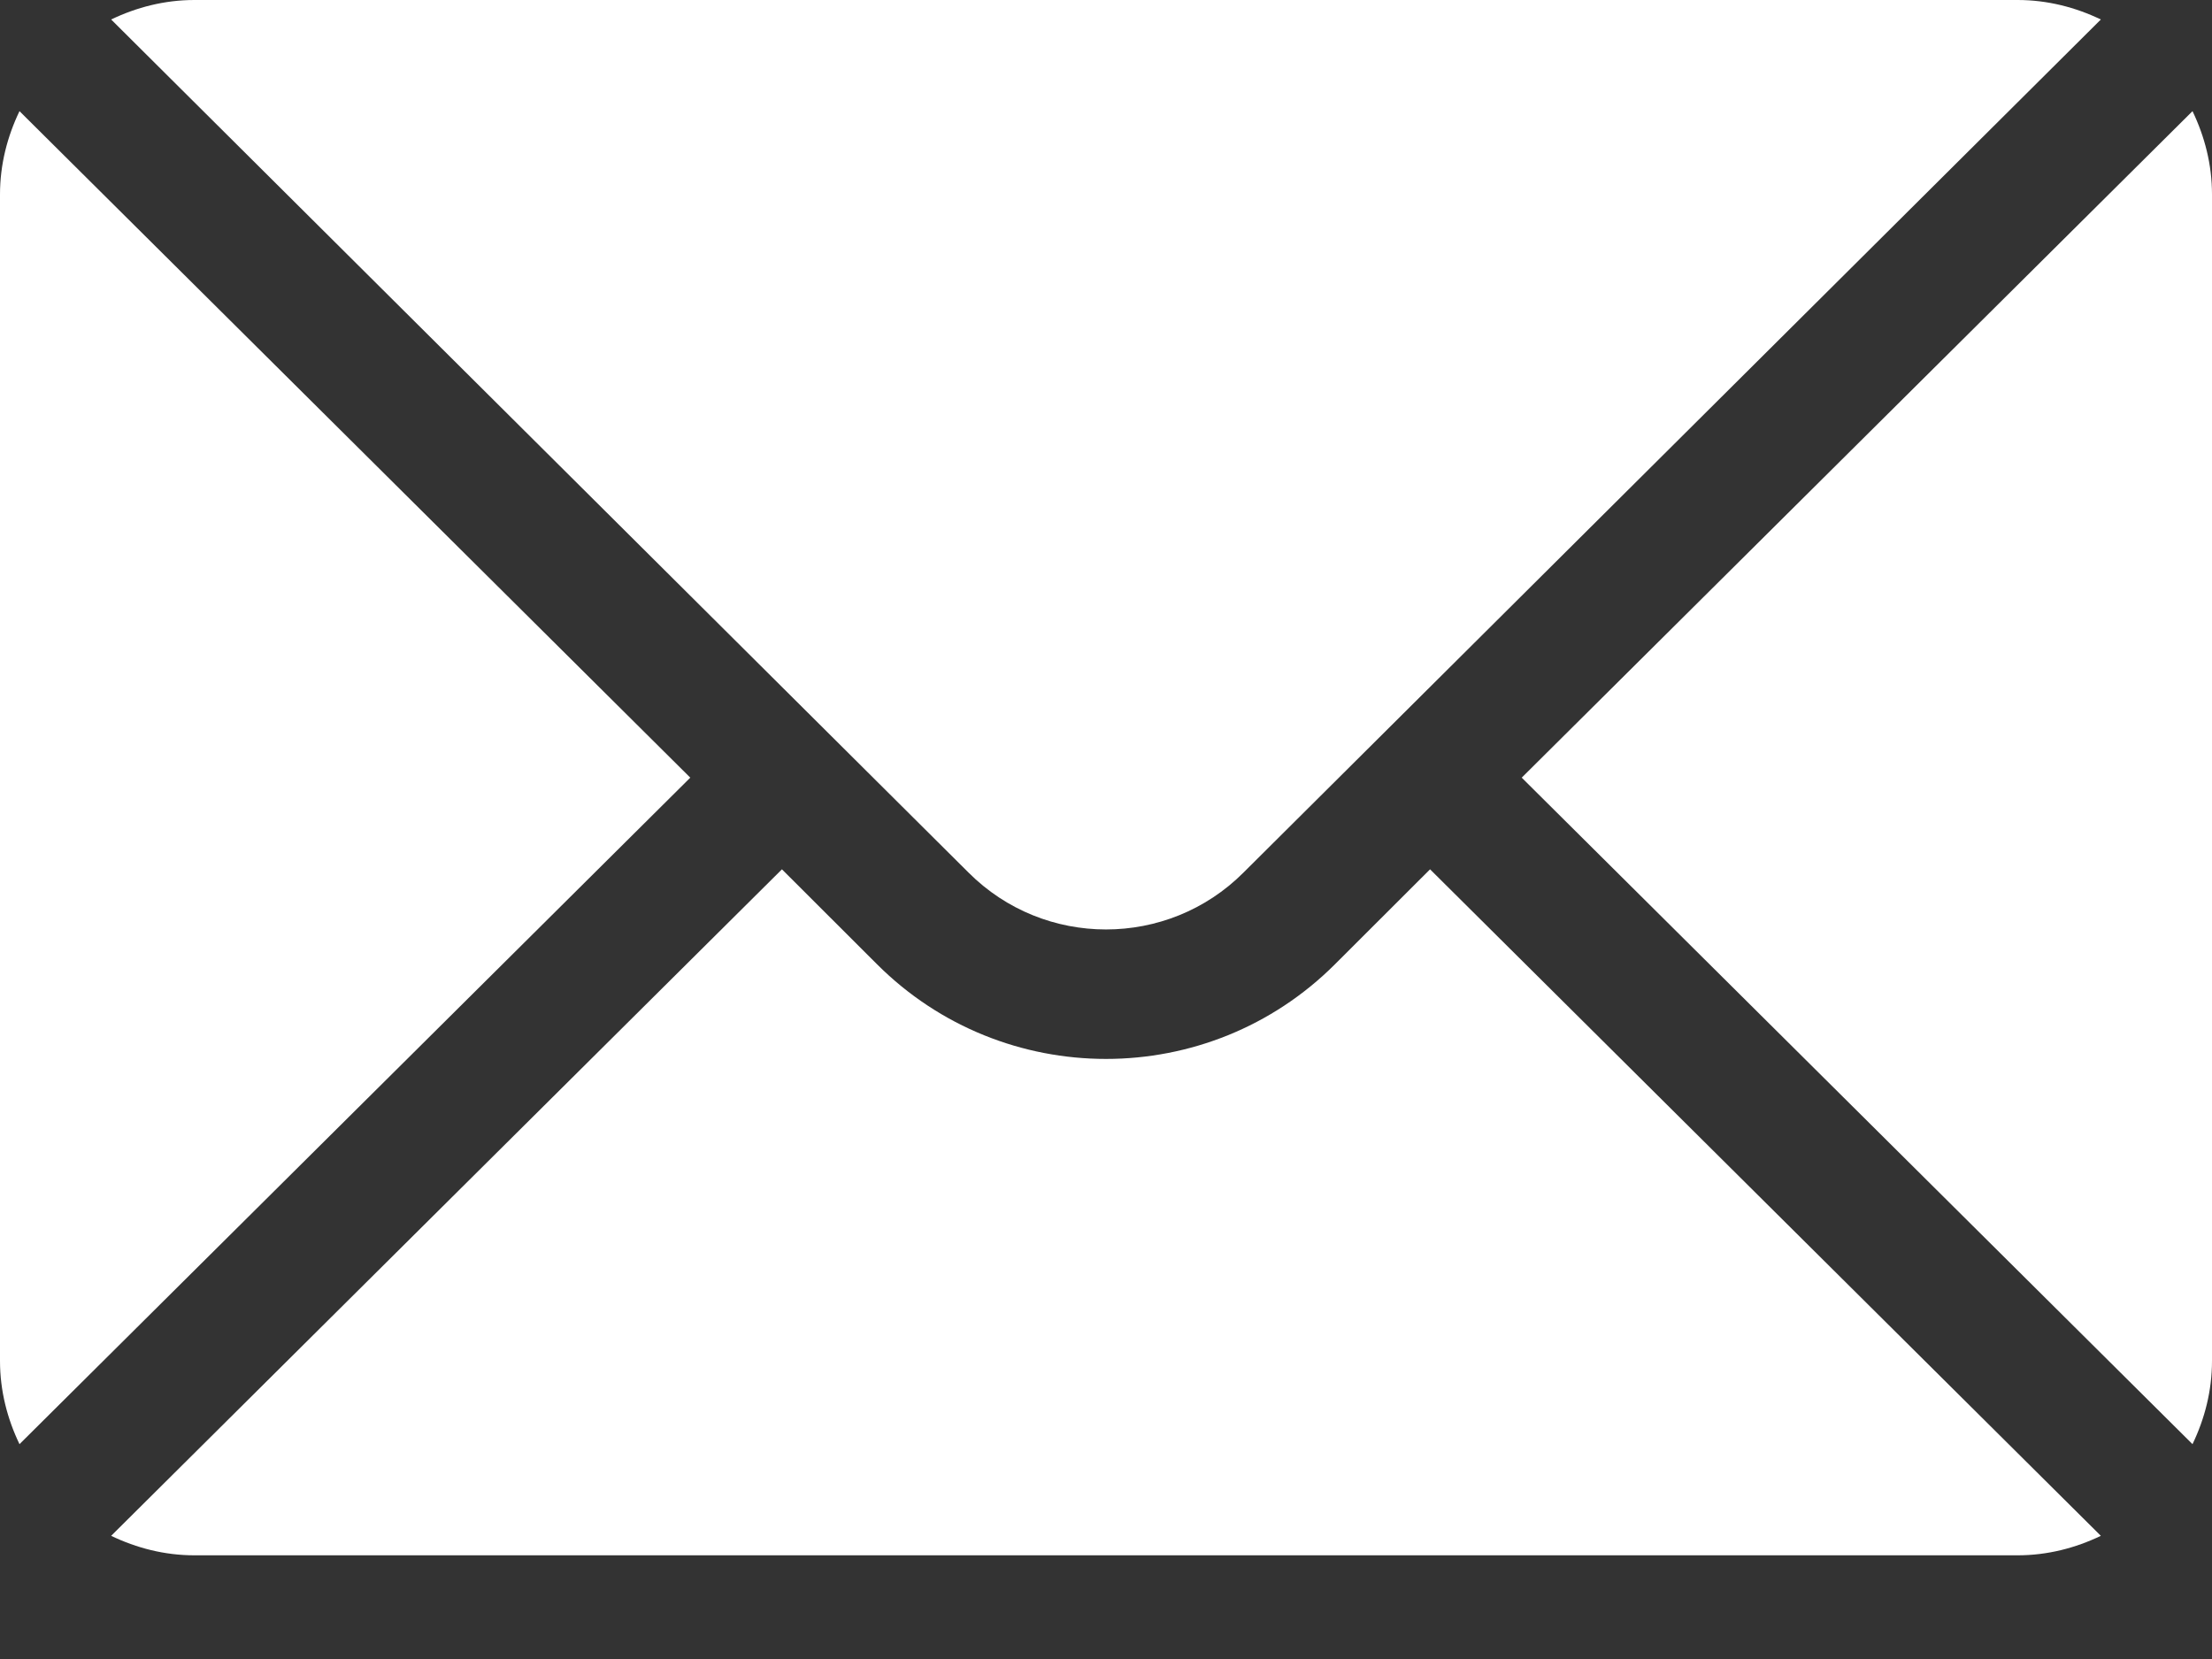
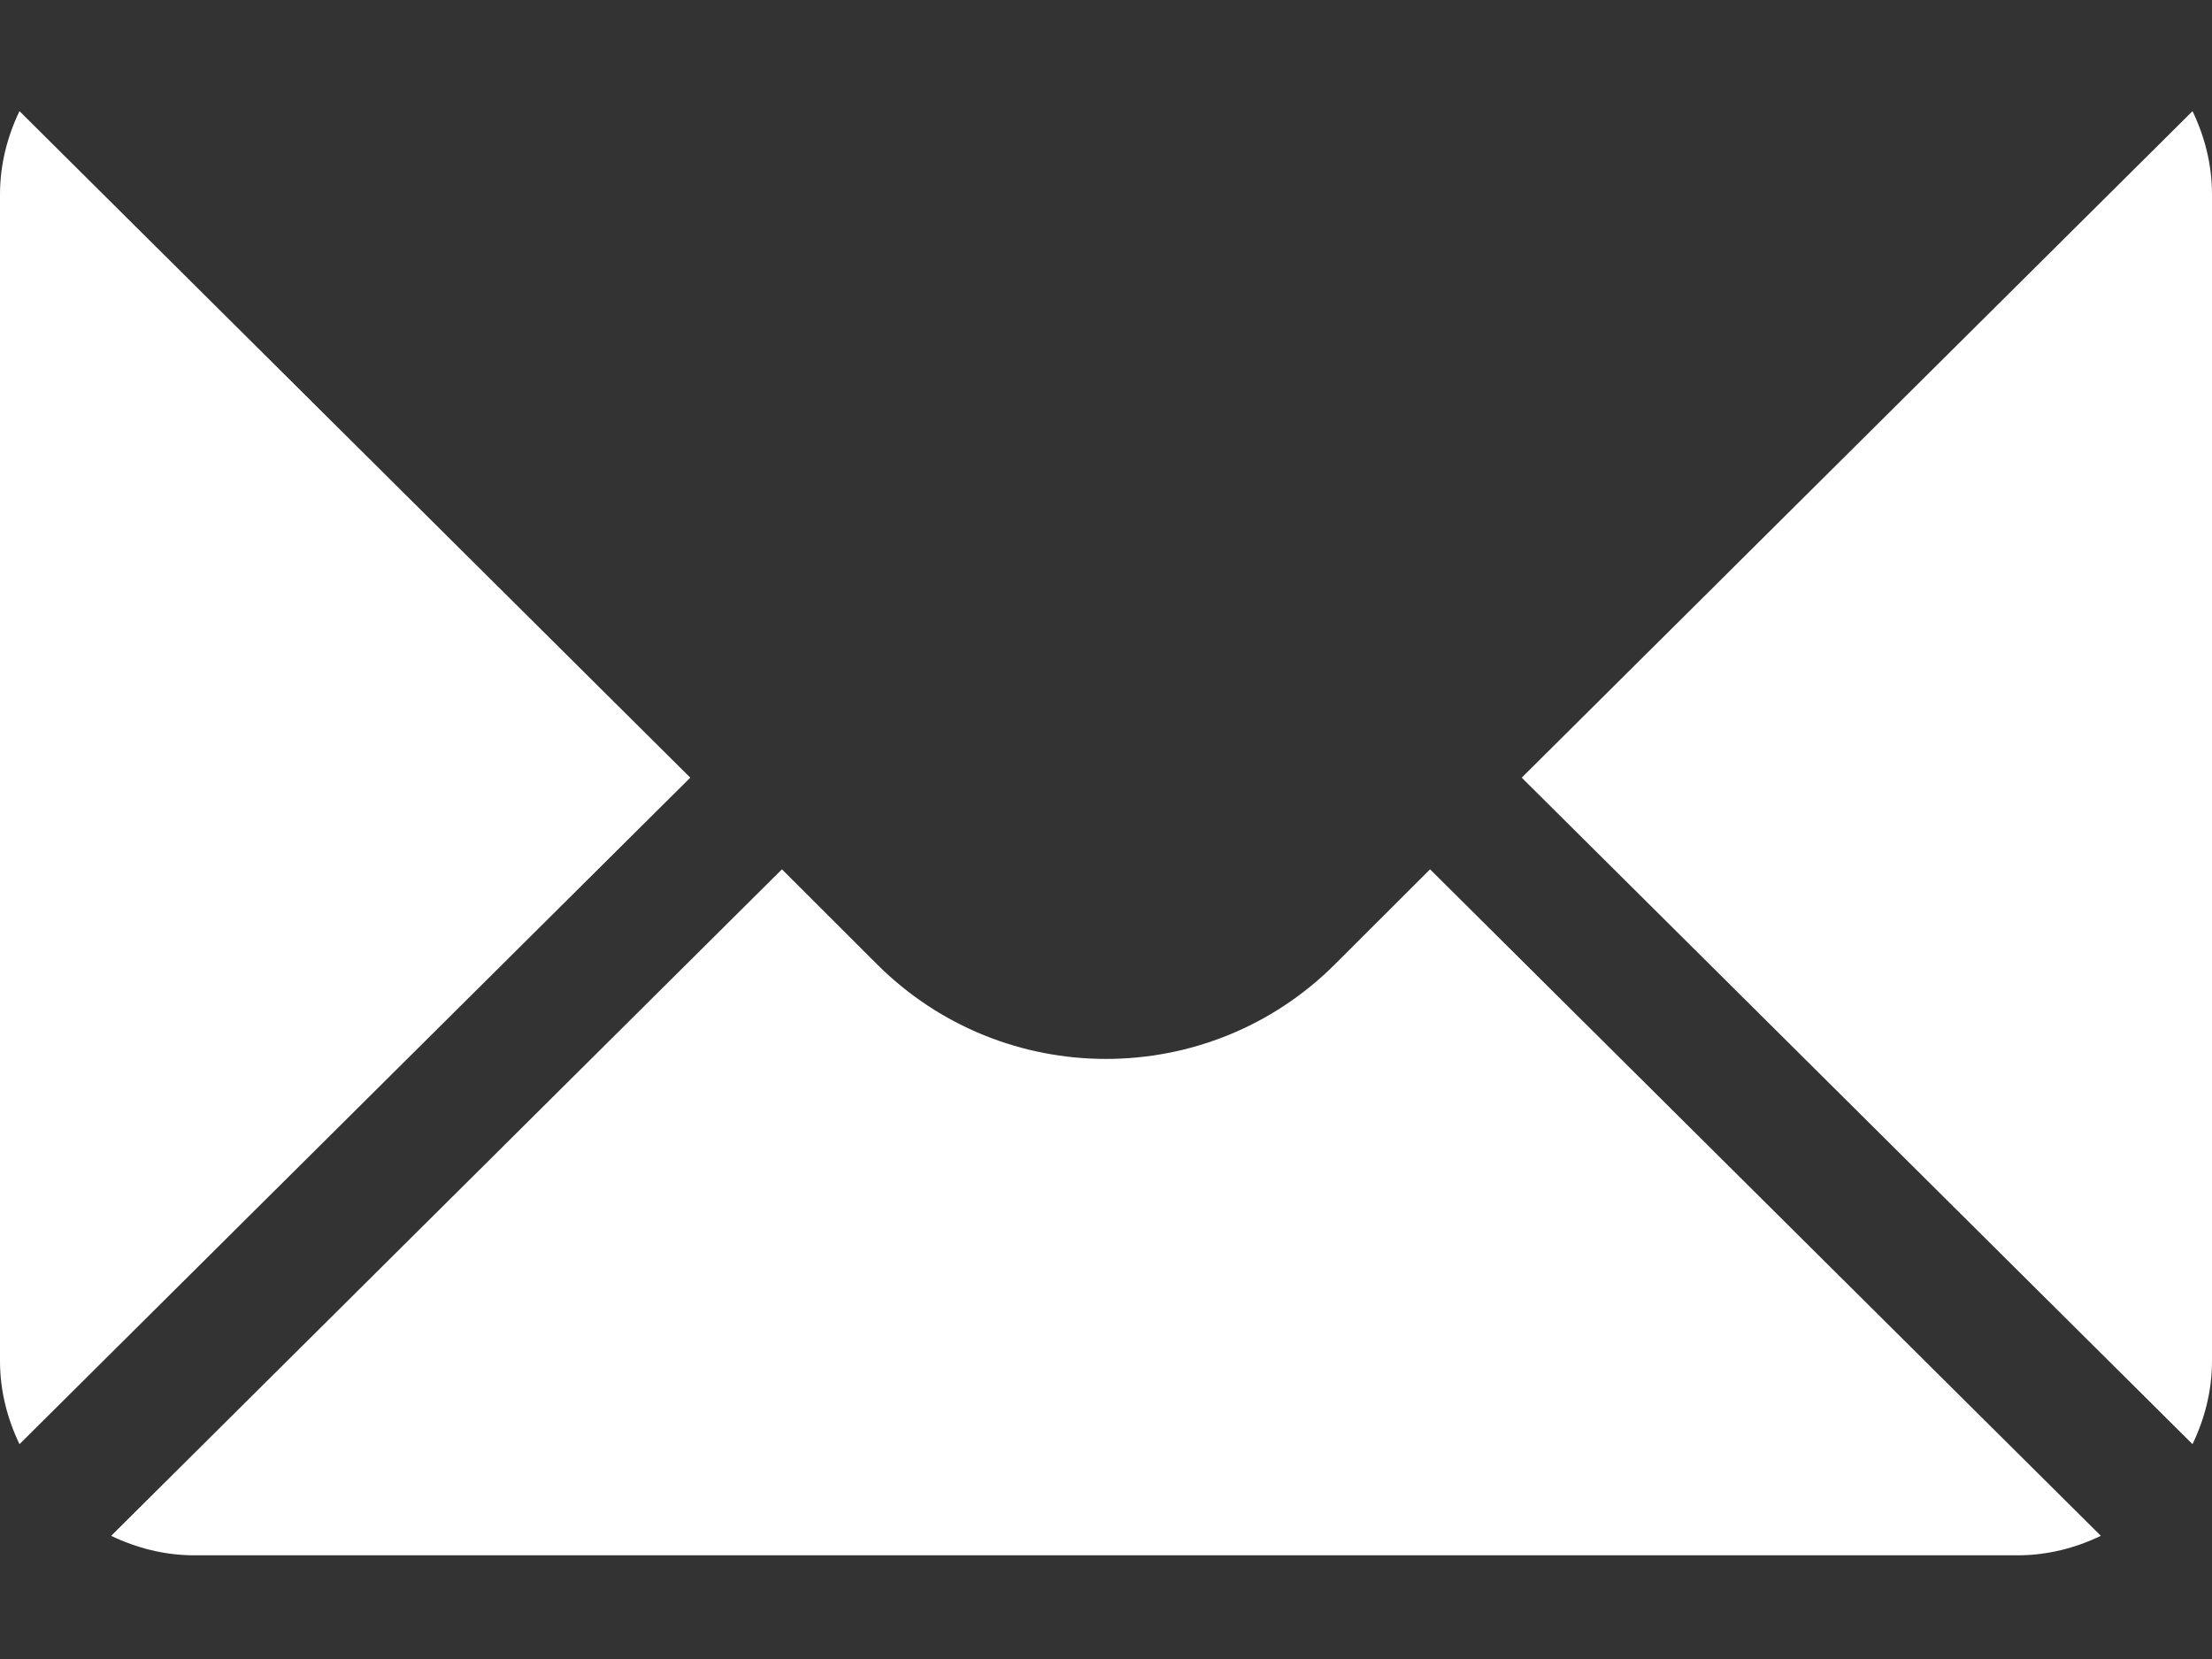
<svg xmlns="http://www.w3.org/2000/svg" width="16" height="12" viewBox="0 0 16 12" fill="none">
  <rect x="0" y="0" width="16" height="12" fill="#333333" stroke="none" />
  <path d="M15.859 0.804L11.007 5.625L15.859 10.446C15.947 10.263 16 10.06 16 9.844V1.406C16 1.19 15.947 0.987 15.859 0.804Z" fill="white" />
-   <path d="M14.594 0H1.406C1.19 0 0.987 0.053 0.804 0.141L7.006 6.312C7.554 6.86 8.446 6.86 8.994 6.312L15.196 0.141C15.013 0.053 14.81 0 14.594 0Z" fill="white" />
  <path d="M0.141 0.804C0.053 0.987 0 1.19 0 1.406V9.844C0 10.06 0.053 10.263 0.141 10.446L4.993 5.625L0.141 0.804Z" fill="white" />
  <path d="M10.344 6.288L9.657 6.974C8.743 7.888 7.257 7.888 6.343 6.974L5.656 6.288L0.804 11.109C0.987 11.197 1.19 11.25 1.406 11.25H14.594C14.81 11.25 15.013 11.197 15.196 11.109L10.344 6.288Z" fill="white" />
</svg>